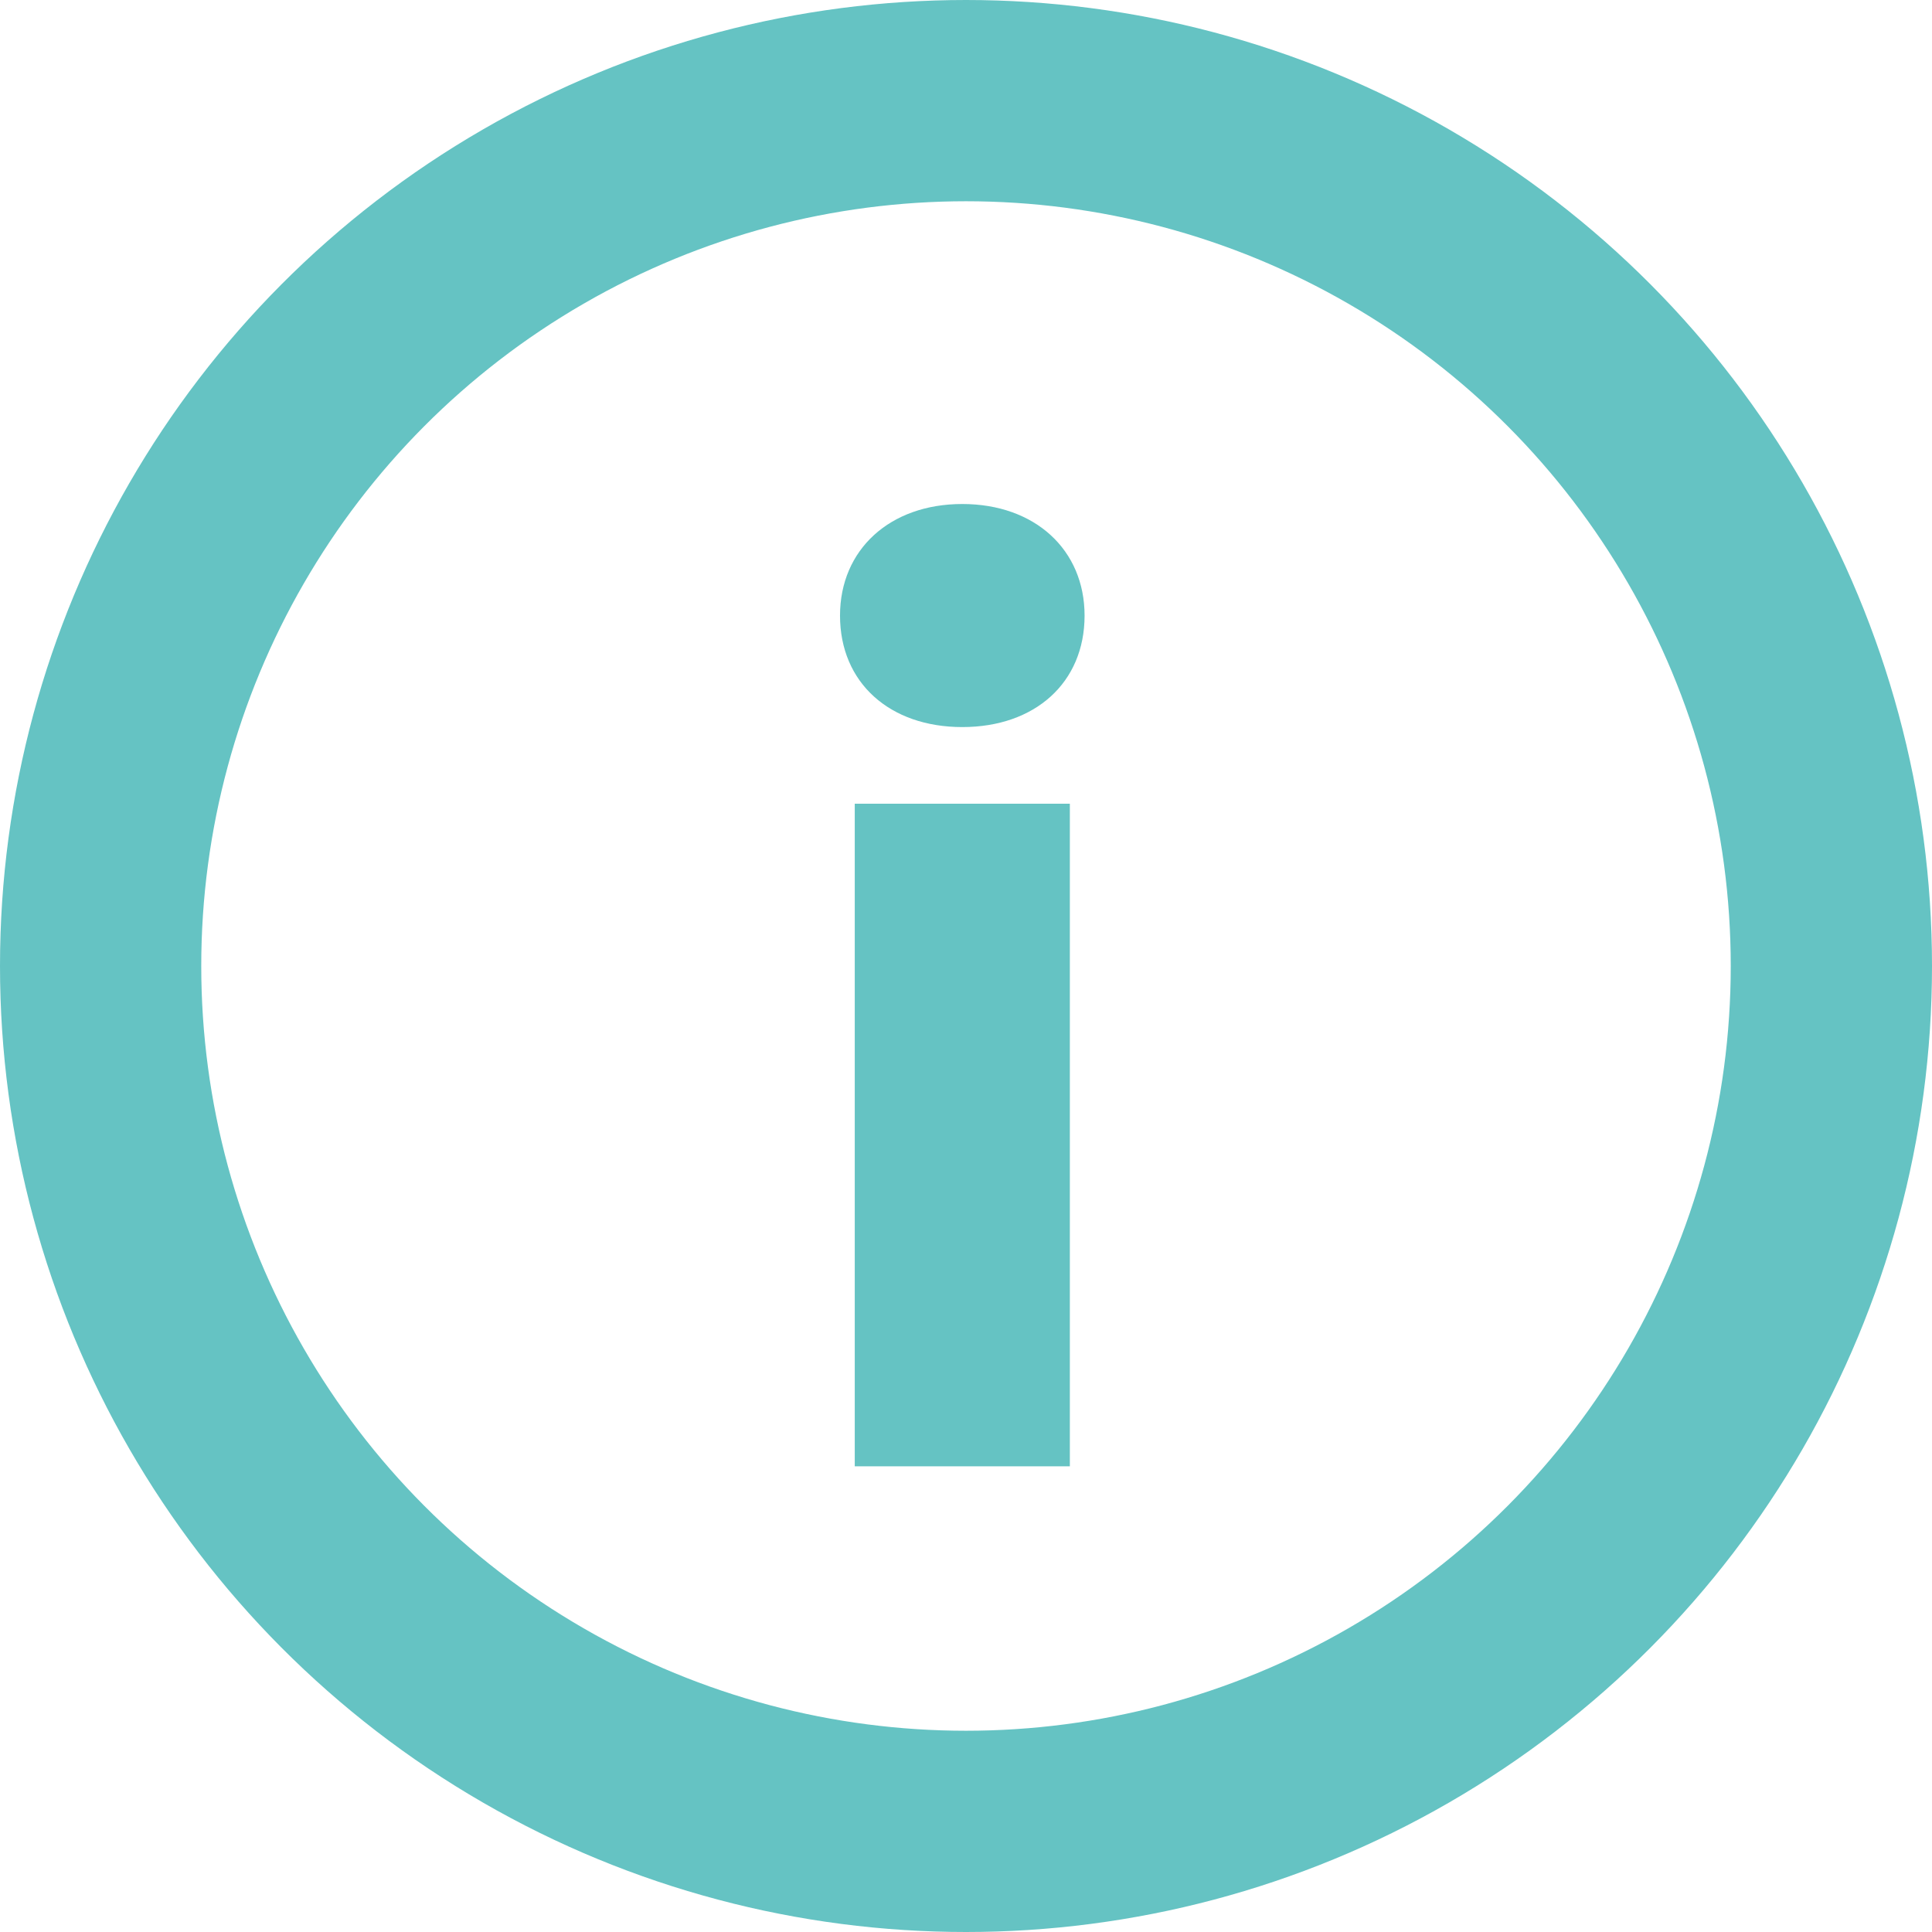
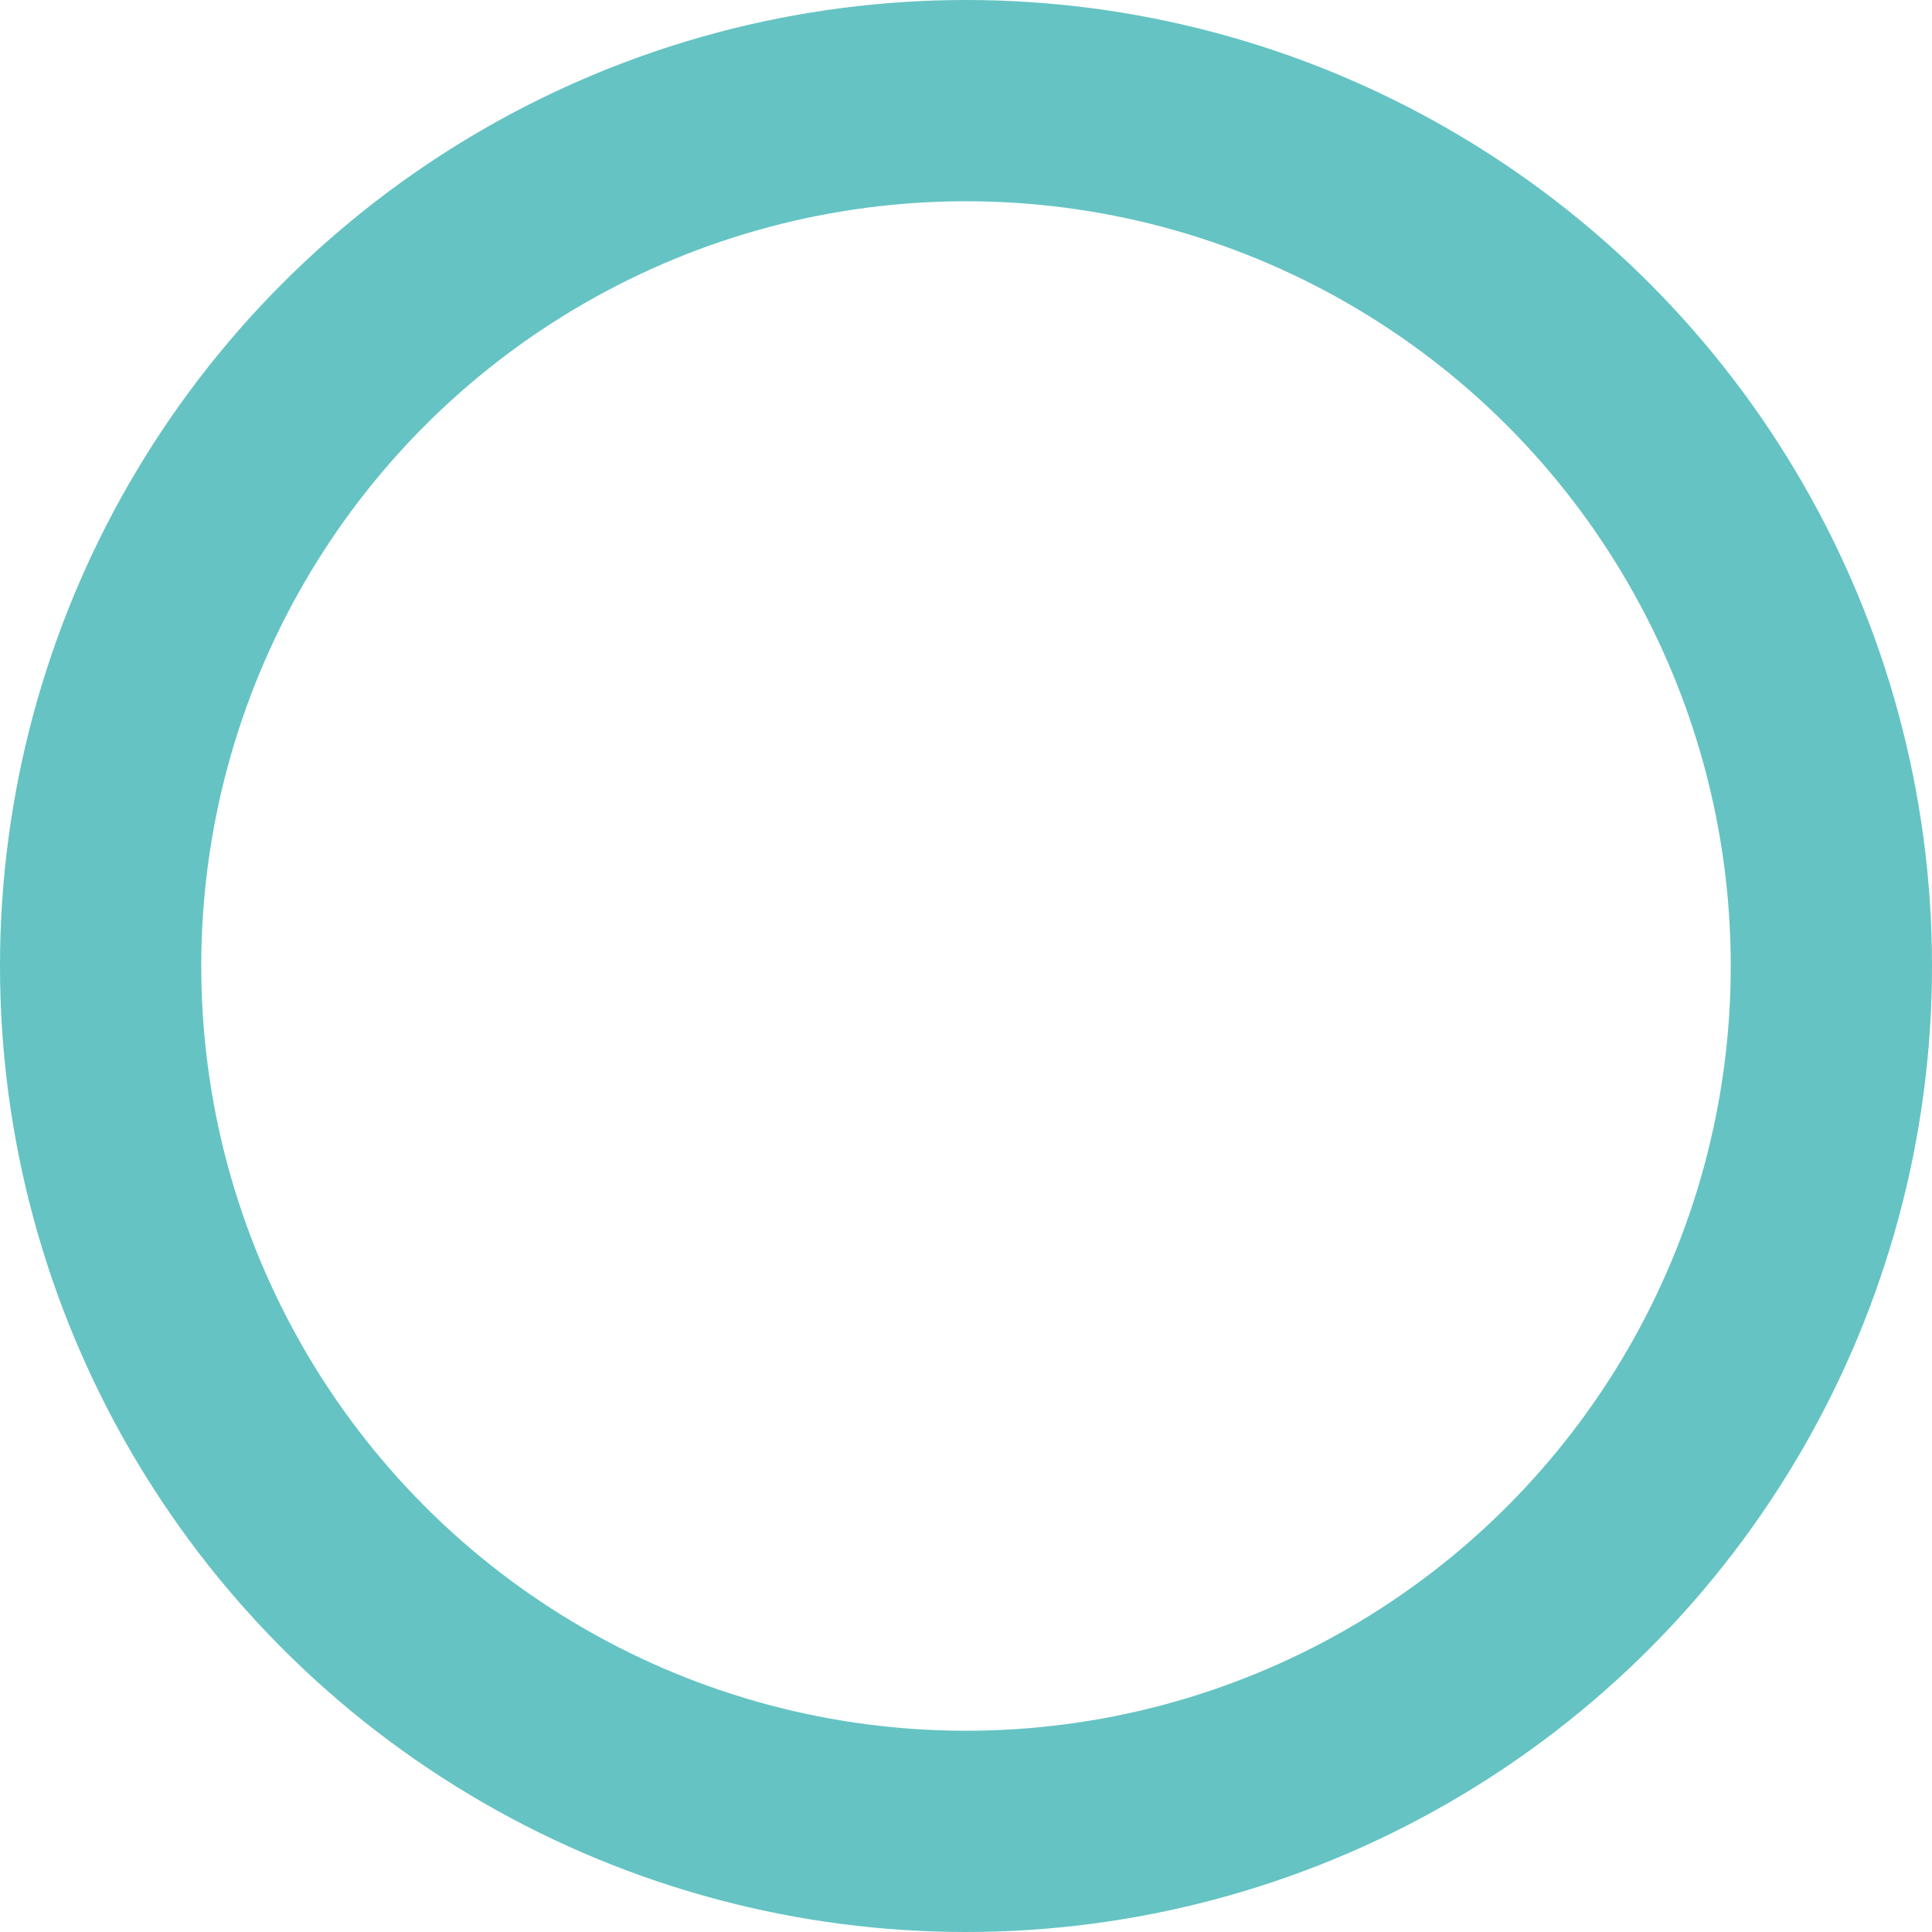
<svg xmlns="http://www.w3.org/2000/svg" width="24" height="24" viewBox="0 0 24 24" fill="none">
  <circle cx="12" cy="12" r="10.75" stroke="#65C3C3" stroke-width="2.5" />
-   <path d="M10.435 7.647C10.435 6.829 11.053 6.261 11.954 6.261C12.856 6.261 13.473 6.829 13.473 7.647C13.473 8.482 12.856 9.032 11.954 9.032C11.053 9.032 10.435 8.482 10.435 7.647ZM10.618 9.984H13.29V18.215H10.618V9.984Z" fill="#65C3C3" />
</svg>